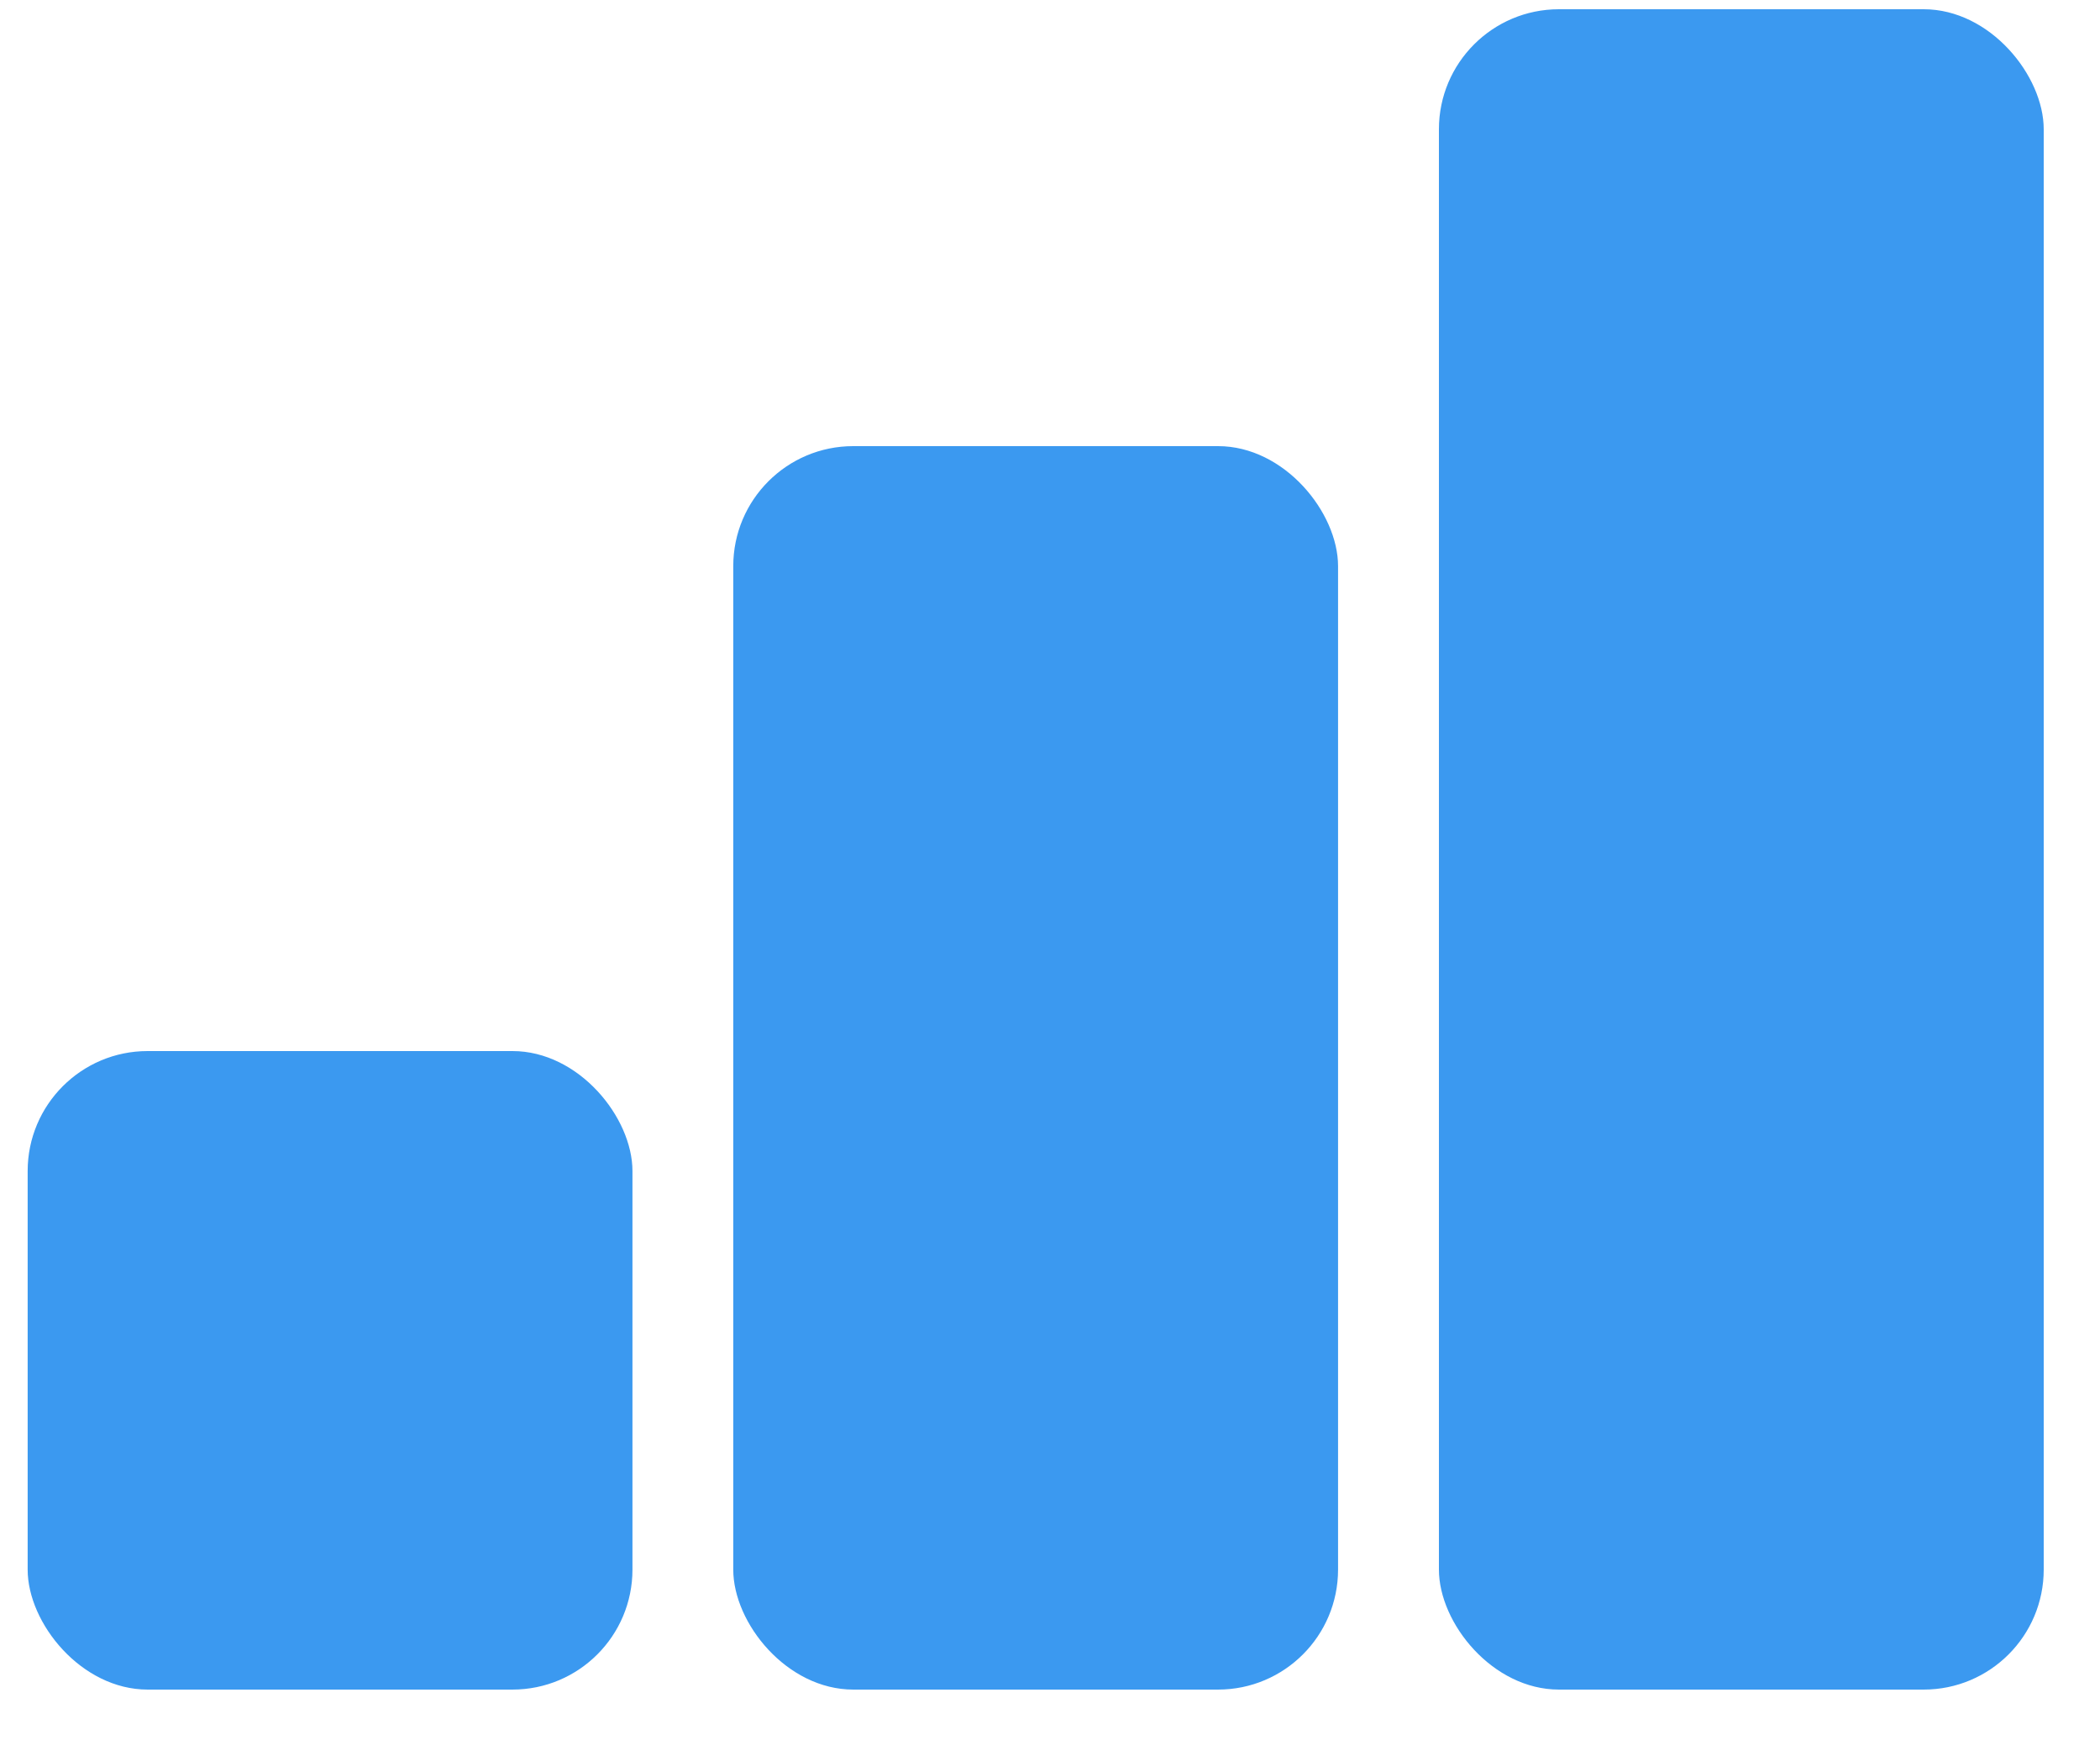
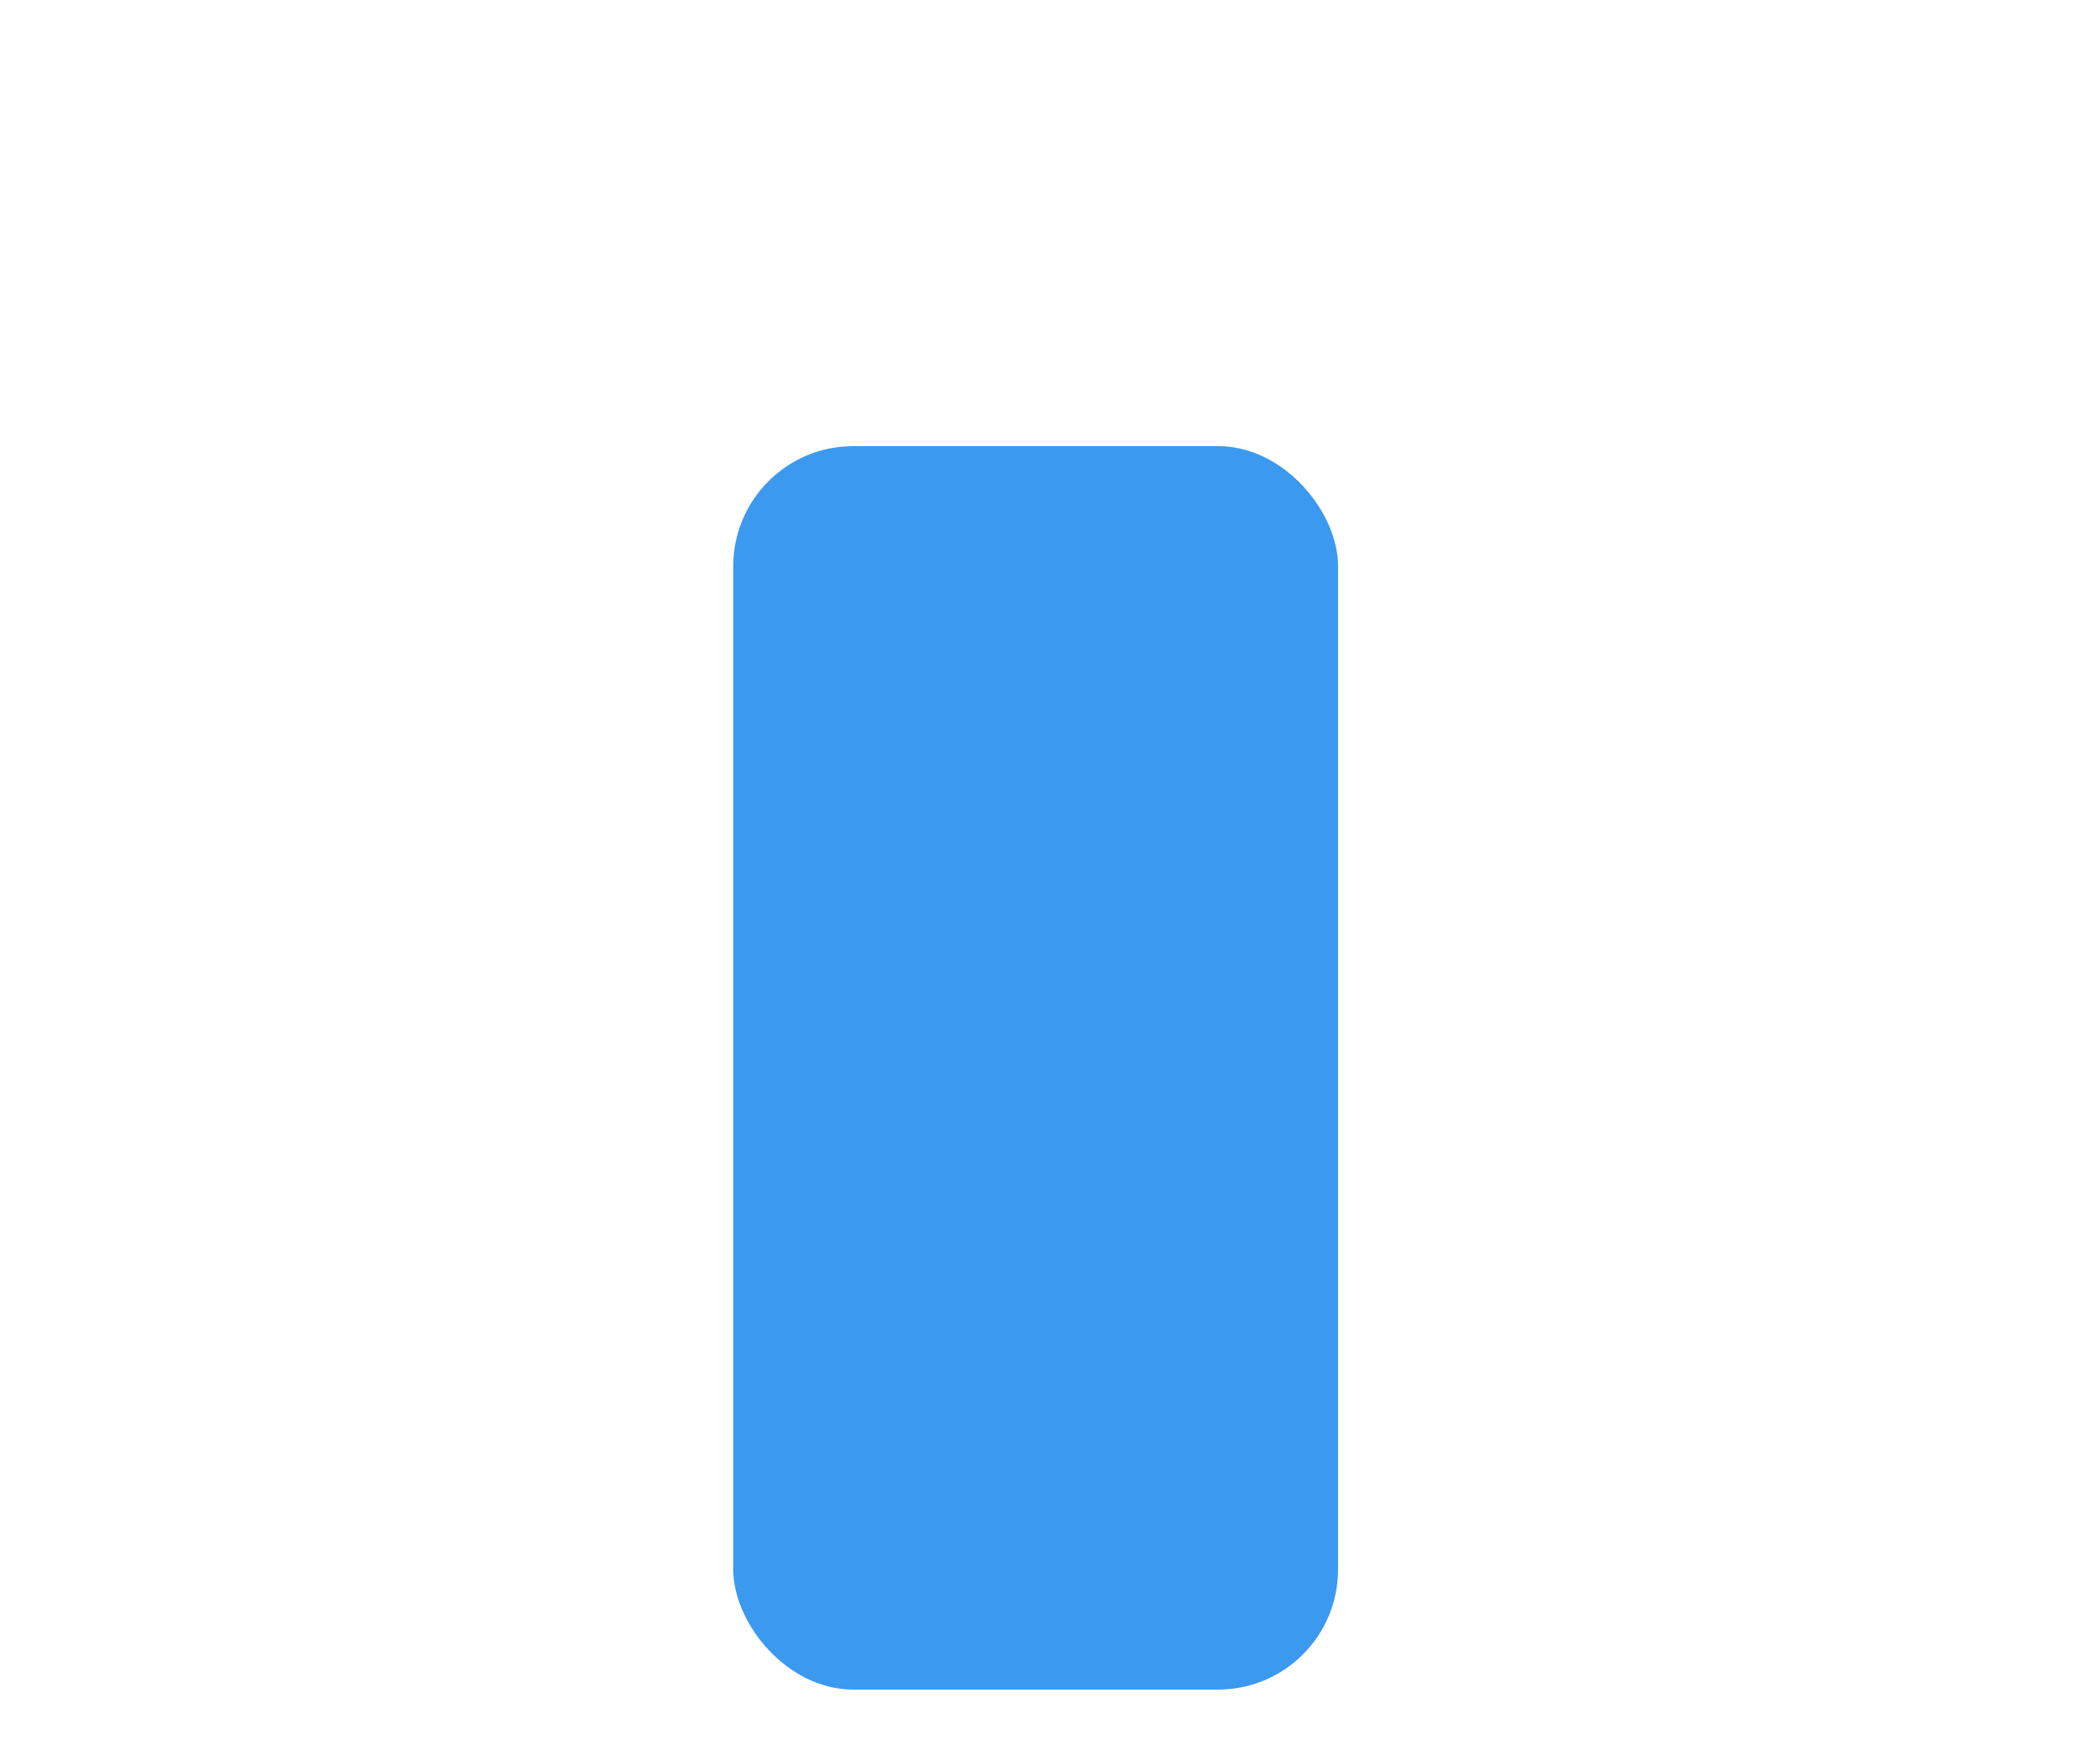
<svg xmlns="http://www.w3.org/2000/svg" width="35" height="29" viewBox="0 0 35 29" fill="none">
-   <rect x="0.461" y="17.514" width="10.08" height="10.64" rx="2" fill="#3B99F0" />
  <rect x="12.221" y="7.434" width="10.08" height="20.72" rx="2" fill="#3B99F0" />
-   <rect x="23.982" y="0.154" width="10.08" height="28" rx="2" fill="#3B99F0" />
</svg>